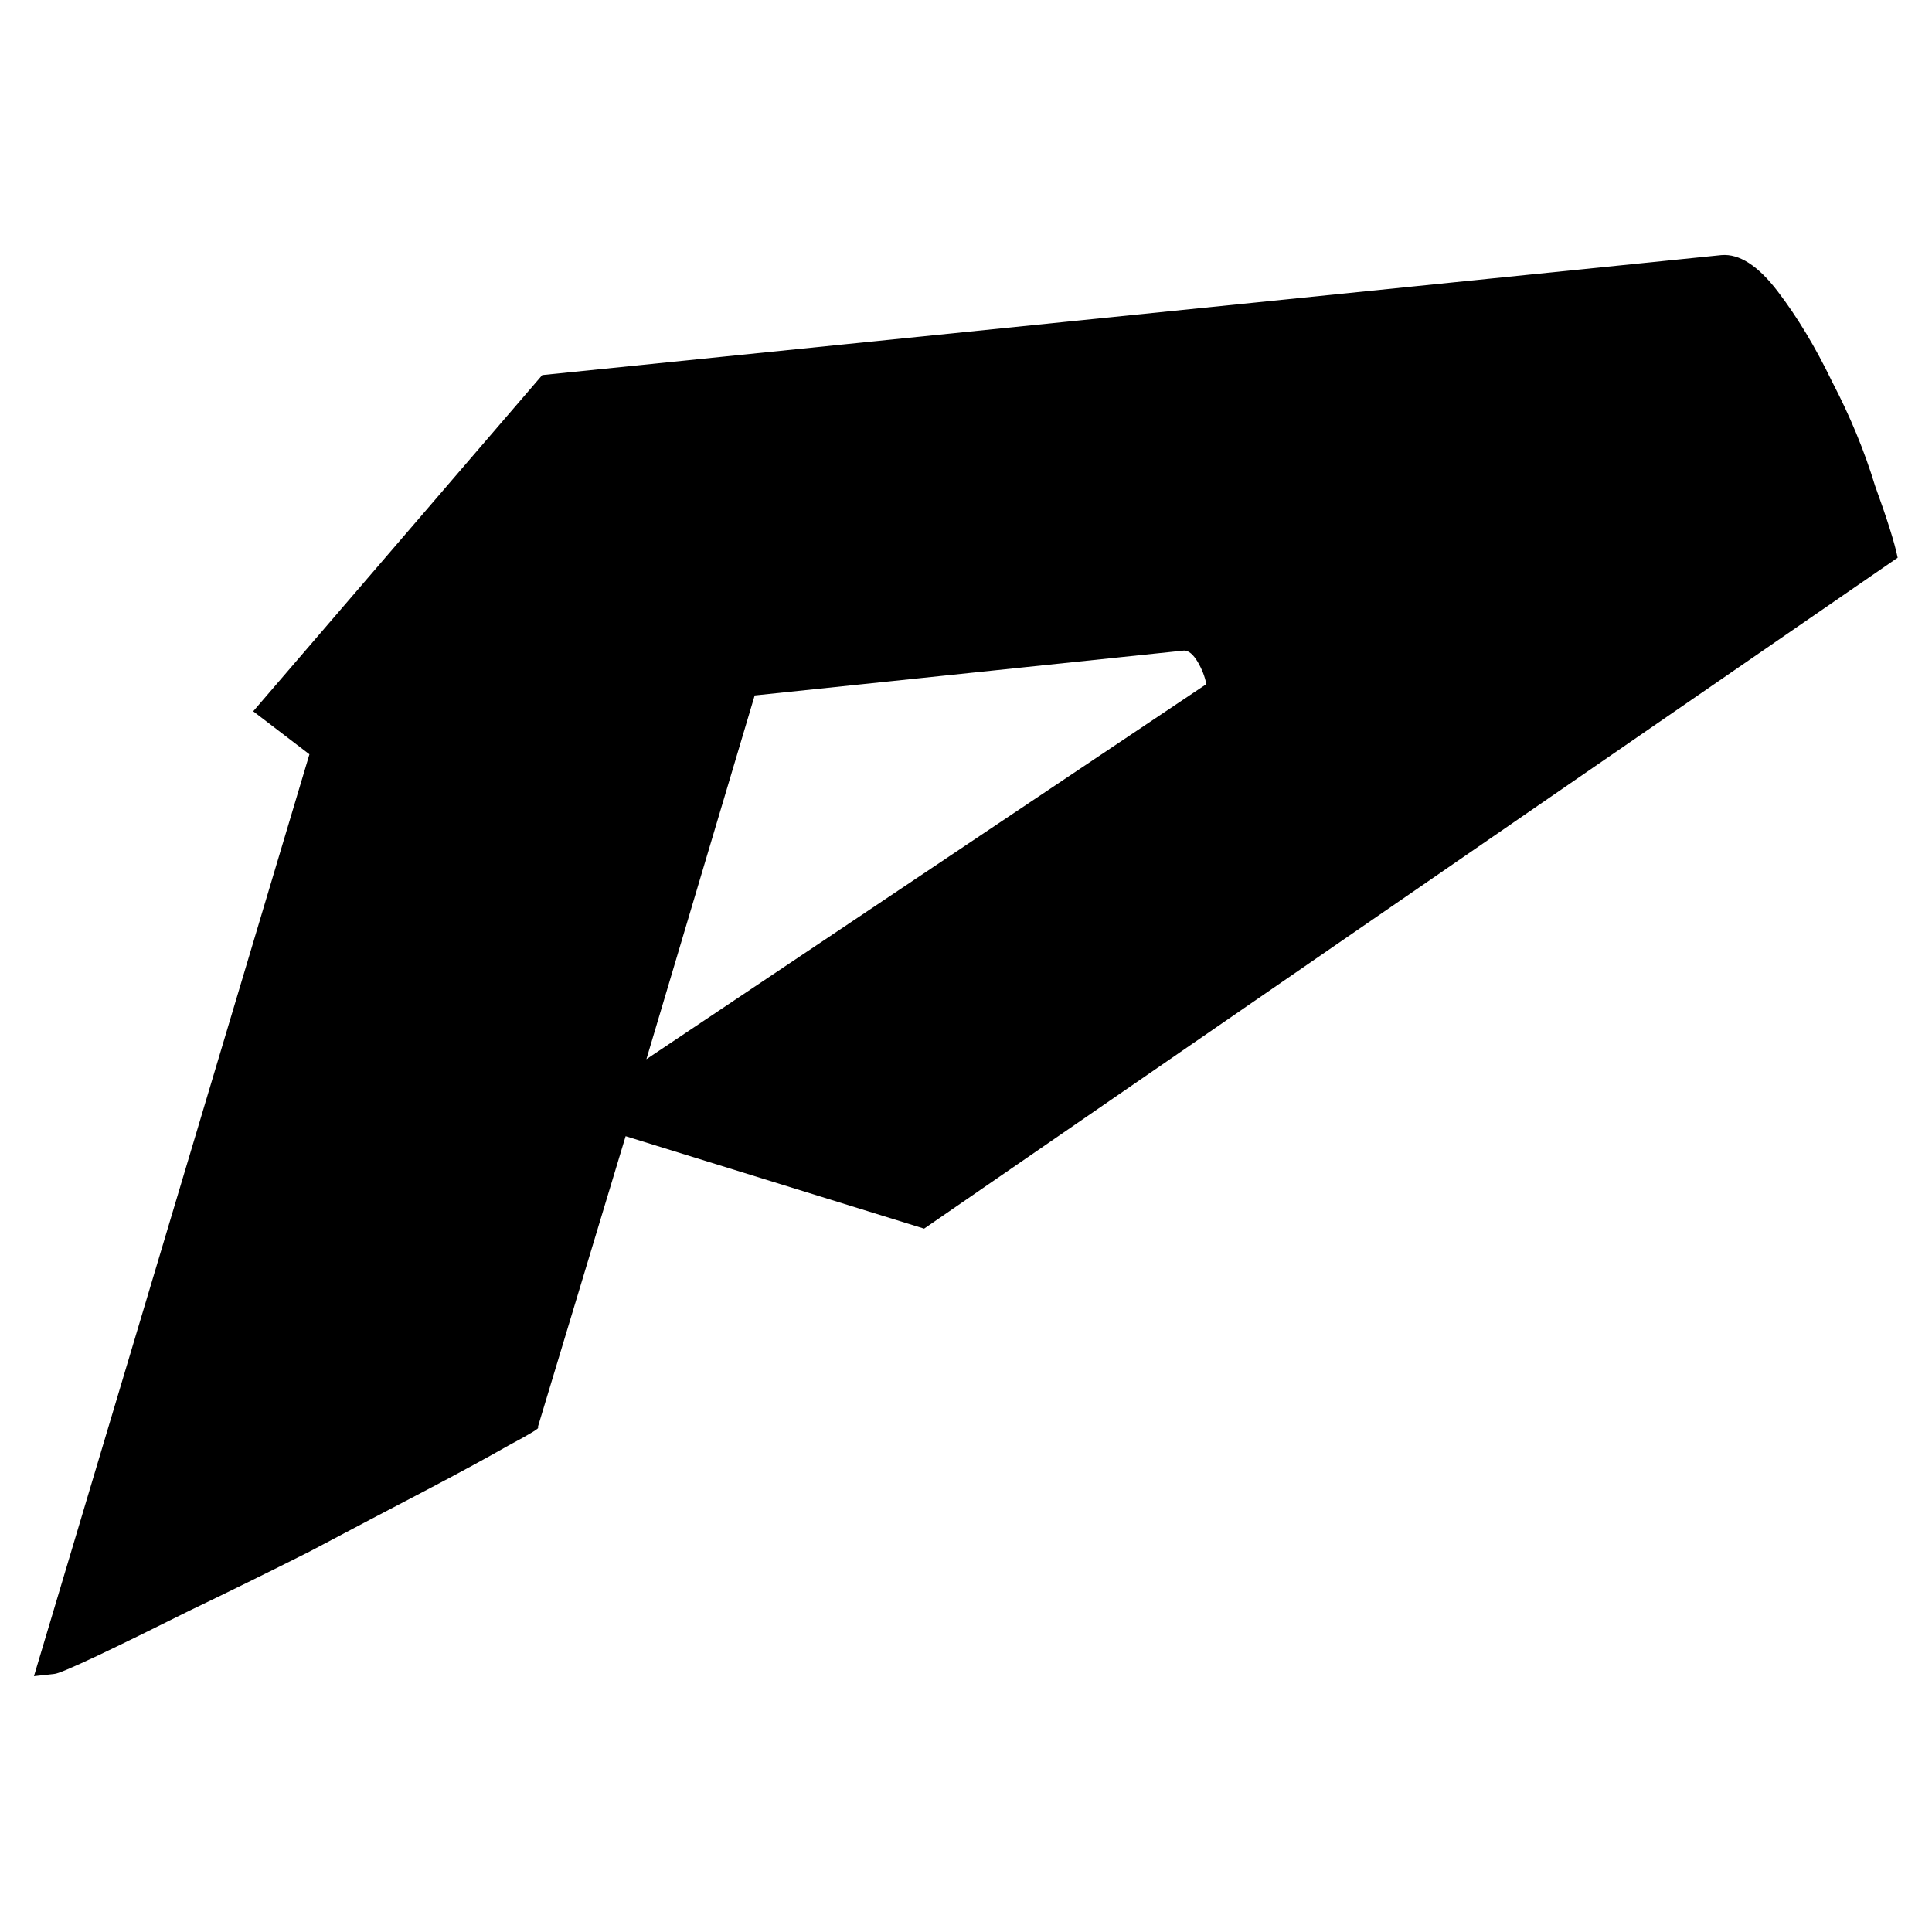
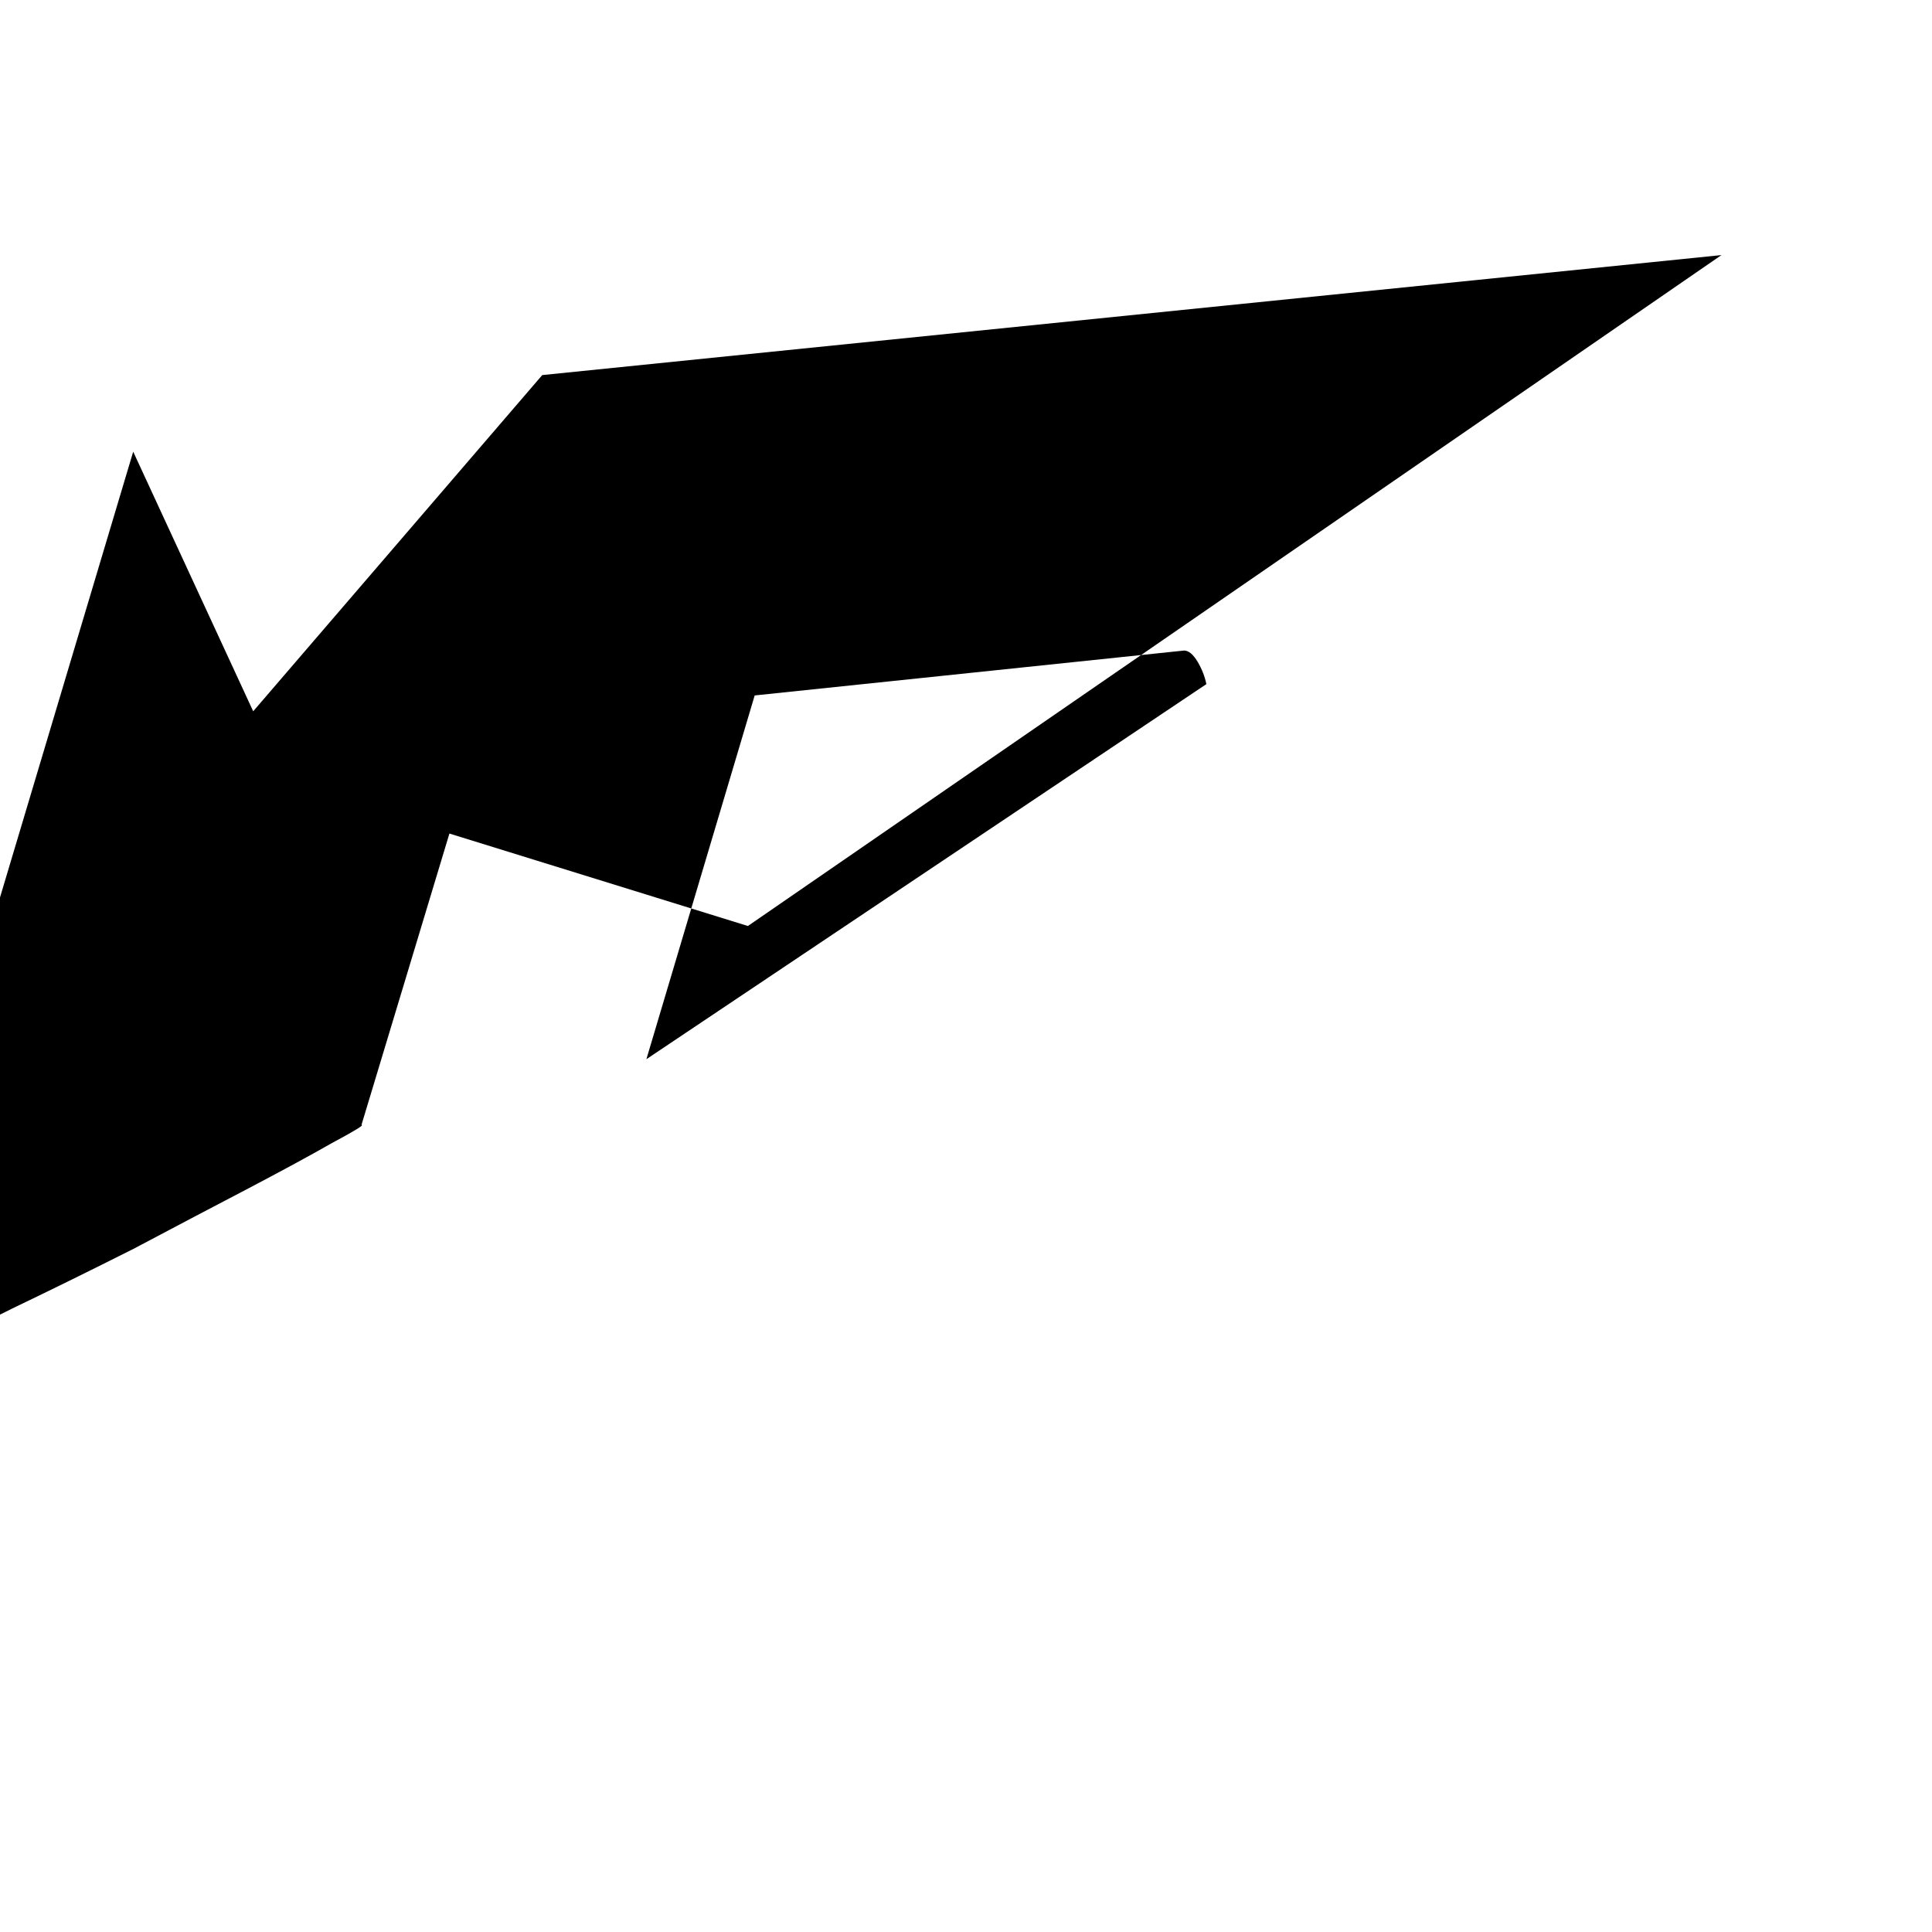
<svg xmlns="http://www.w3.org/2000/svg" version="1.2" viewBox="0 0 512 512" width="512" height="512">
  <title>New Project</title>
  <style>
		.s0 { fill: #000000 }

		@media (prefers-color-scheme: dark) {
      .s0 { fill: #fff }
    } 
	</style>
-   <path id="P" class="s0" aria-label="P" d="m67.1 188.5l76.6-89.1 312.5-31.8q7.1-0.6 14.9 9.6 7.8 10.2 14.4 23.9 7.2 13.8 11.4 27.6 4.8 13.2 6 19.1l-258 177.8-79.1-24.5-23.3 77.2q1.2 0-7.8 4.8-8.4 4.8-22.1 12-13.8 7.2-30.6 16.1-16.7 8.4-31.7 15.6-14.4 7.2-24.5 12-10.2 4.8-11.4 4.8l-5.4 0.6 73-244.3zm246.7-16.1l-113.8 11.9-28.7 96.4 148.4-99.4q-0.6-3-2.3-5.9-1.8-3-3.6-3z" />
+   <path id="P" class="s0" aria-label="P" d="m67.1 188.5l76.6-89.1 312.5-31.8l-258 177.8-79.1-24.5-23.3 77.2q1.2 0-7.8 4.8-8.4 4.8-22.1 12-13.8 7.2-30.6 16.1-16.7 8.4-31.7 15.6-14.4 7.2-24.5 12-10.2 4.8-11.4 4.8l-5.4 0.6 73-244.3zm246.7-16.1l-113.8 11.9-28.7 96.4 148.4-99.4q-0.6-3-2.3-5.9-1.8-3-3.6-3z" />
</svg>